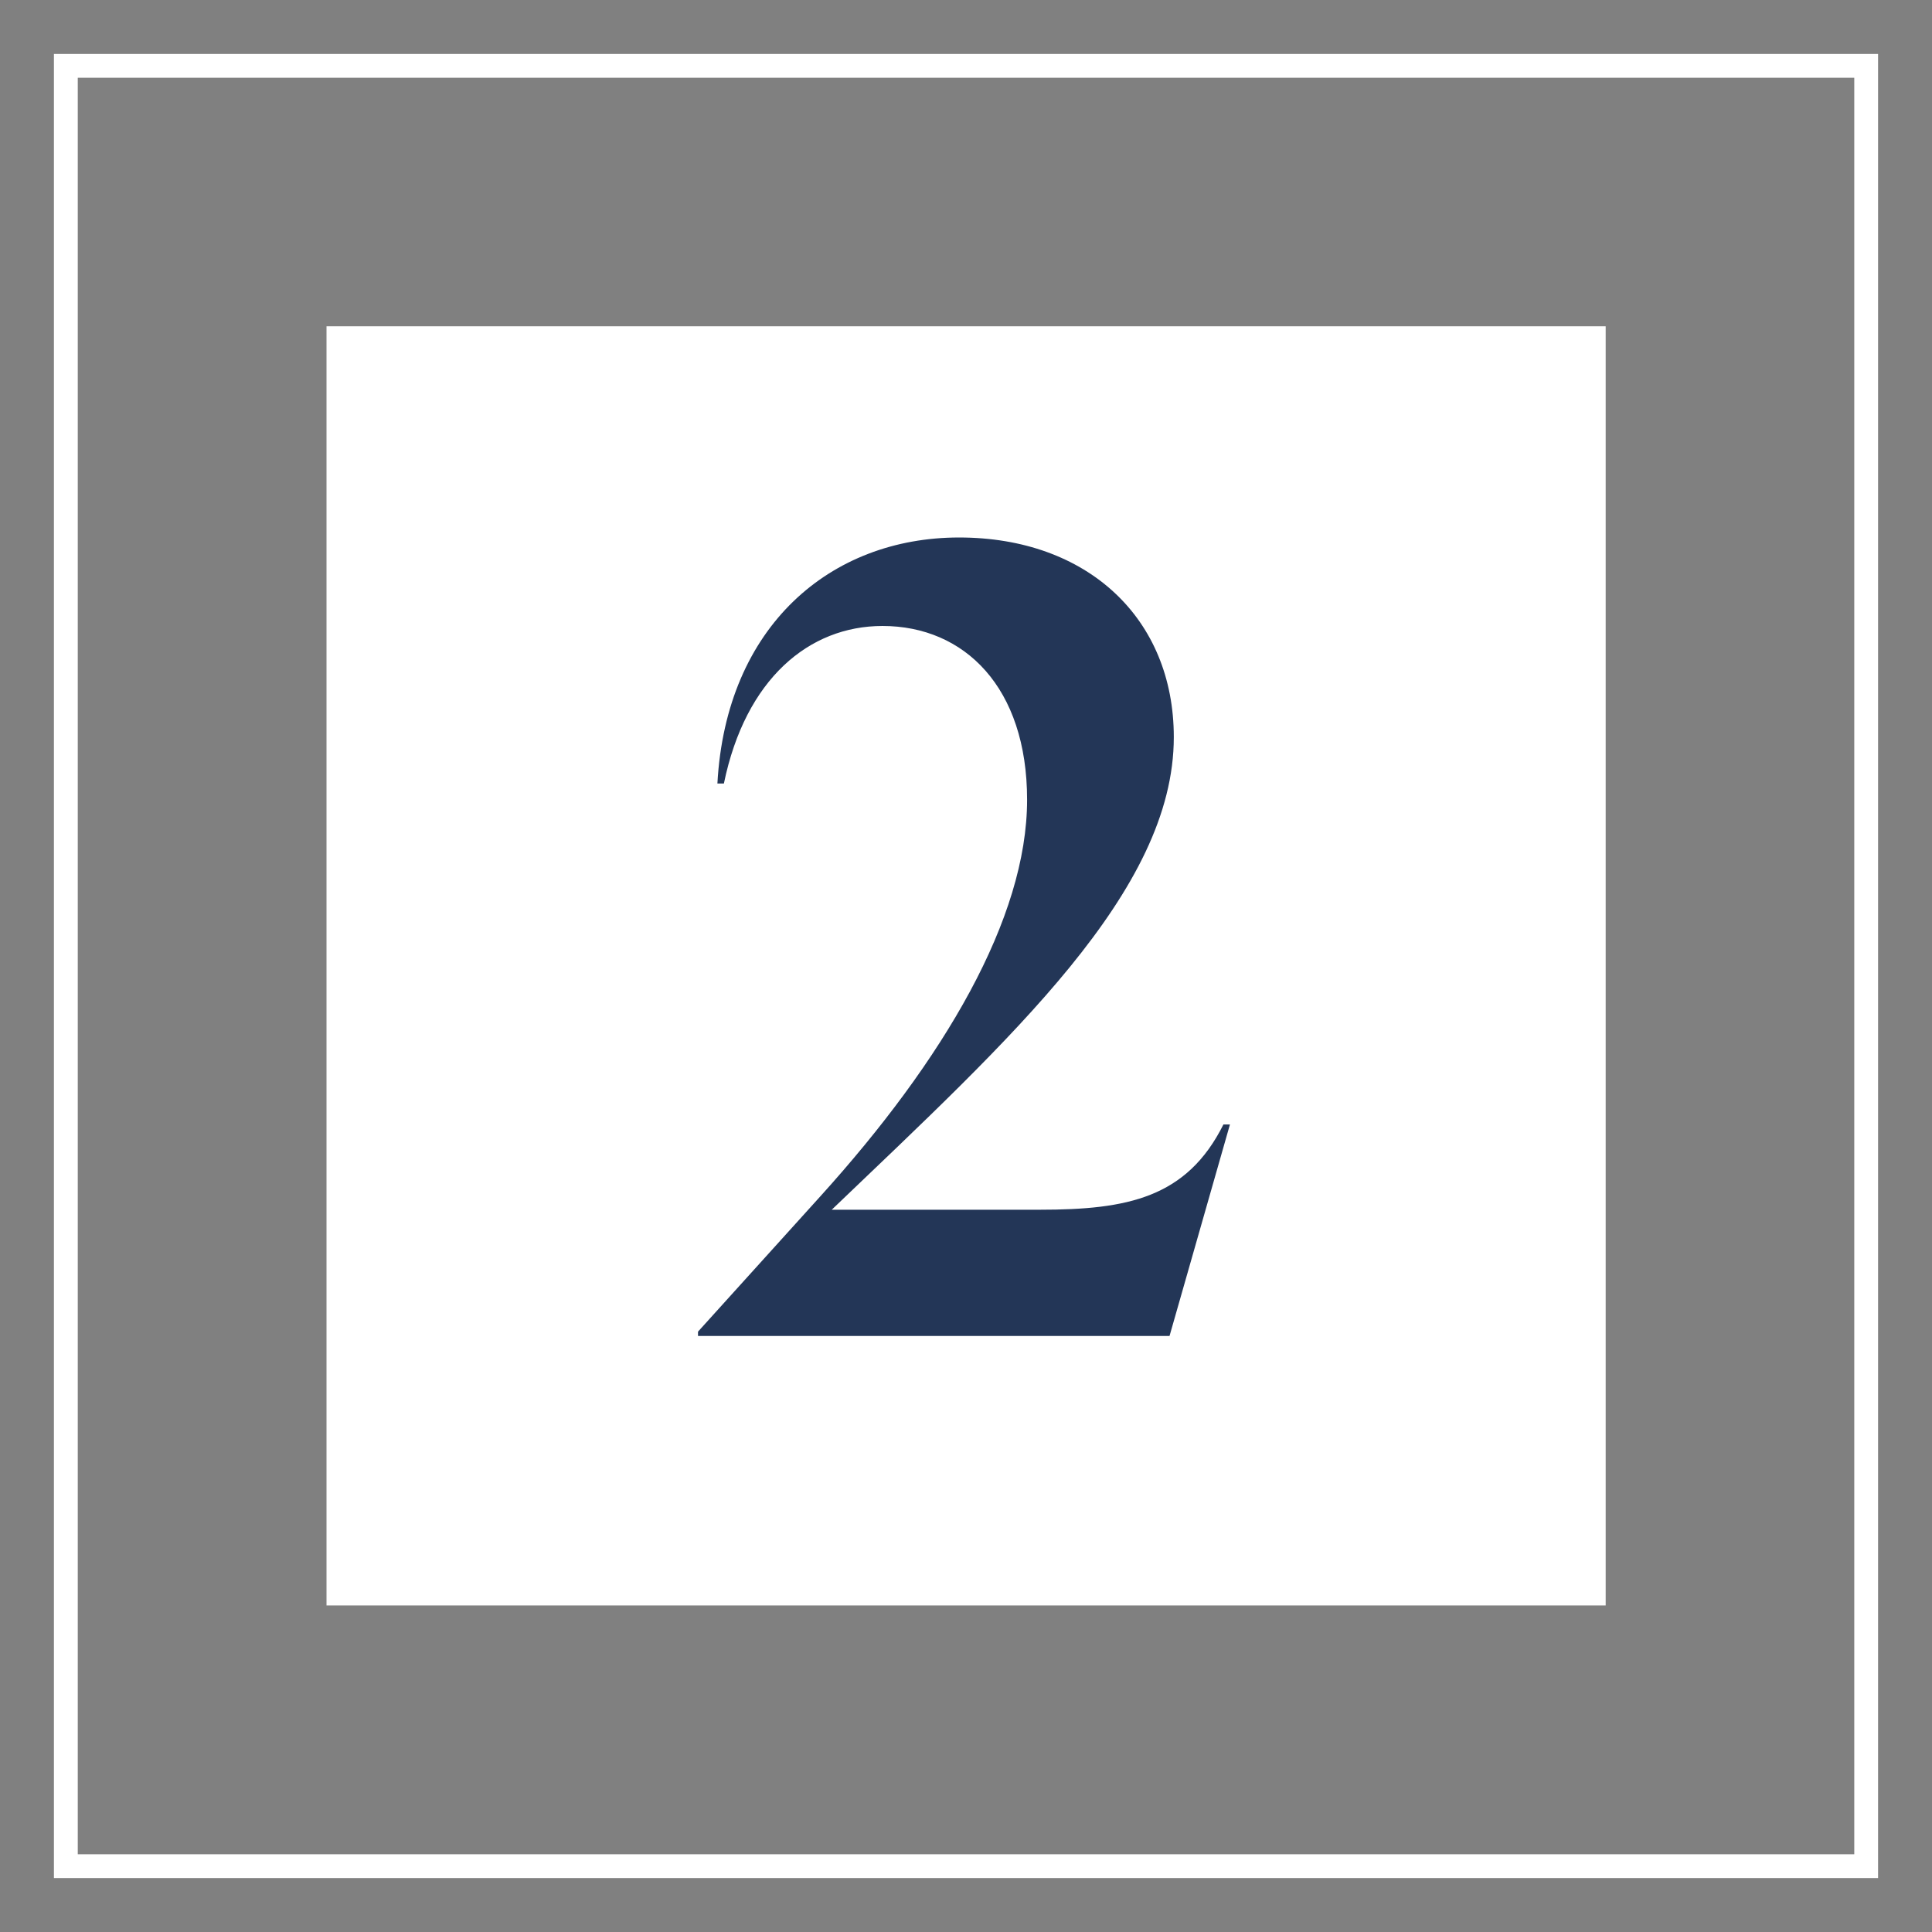
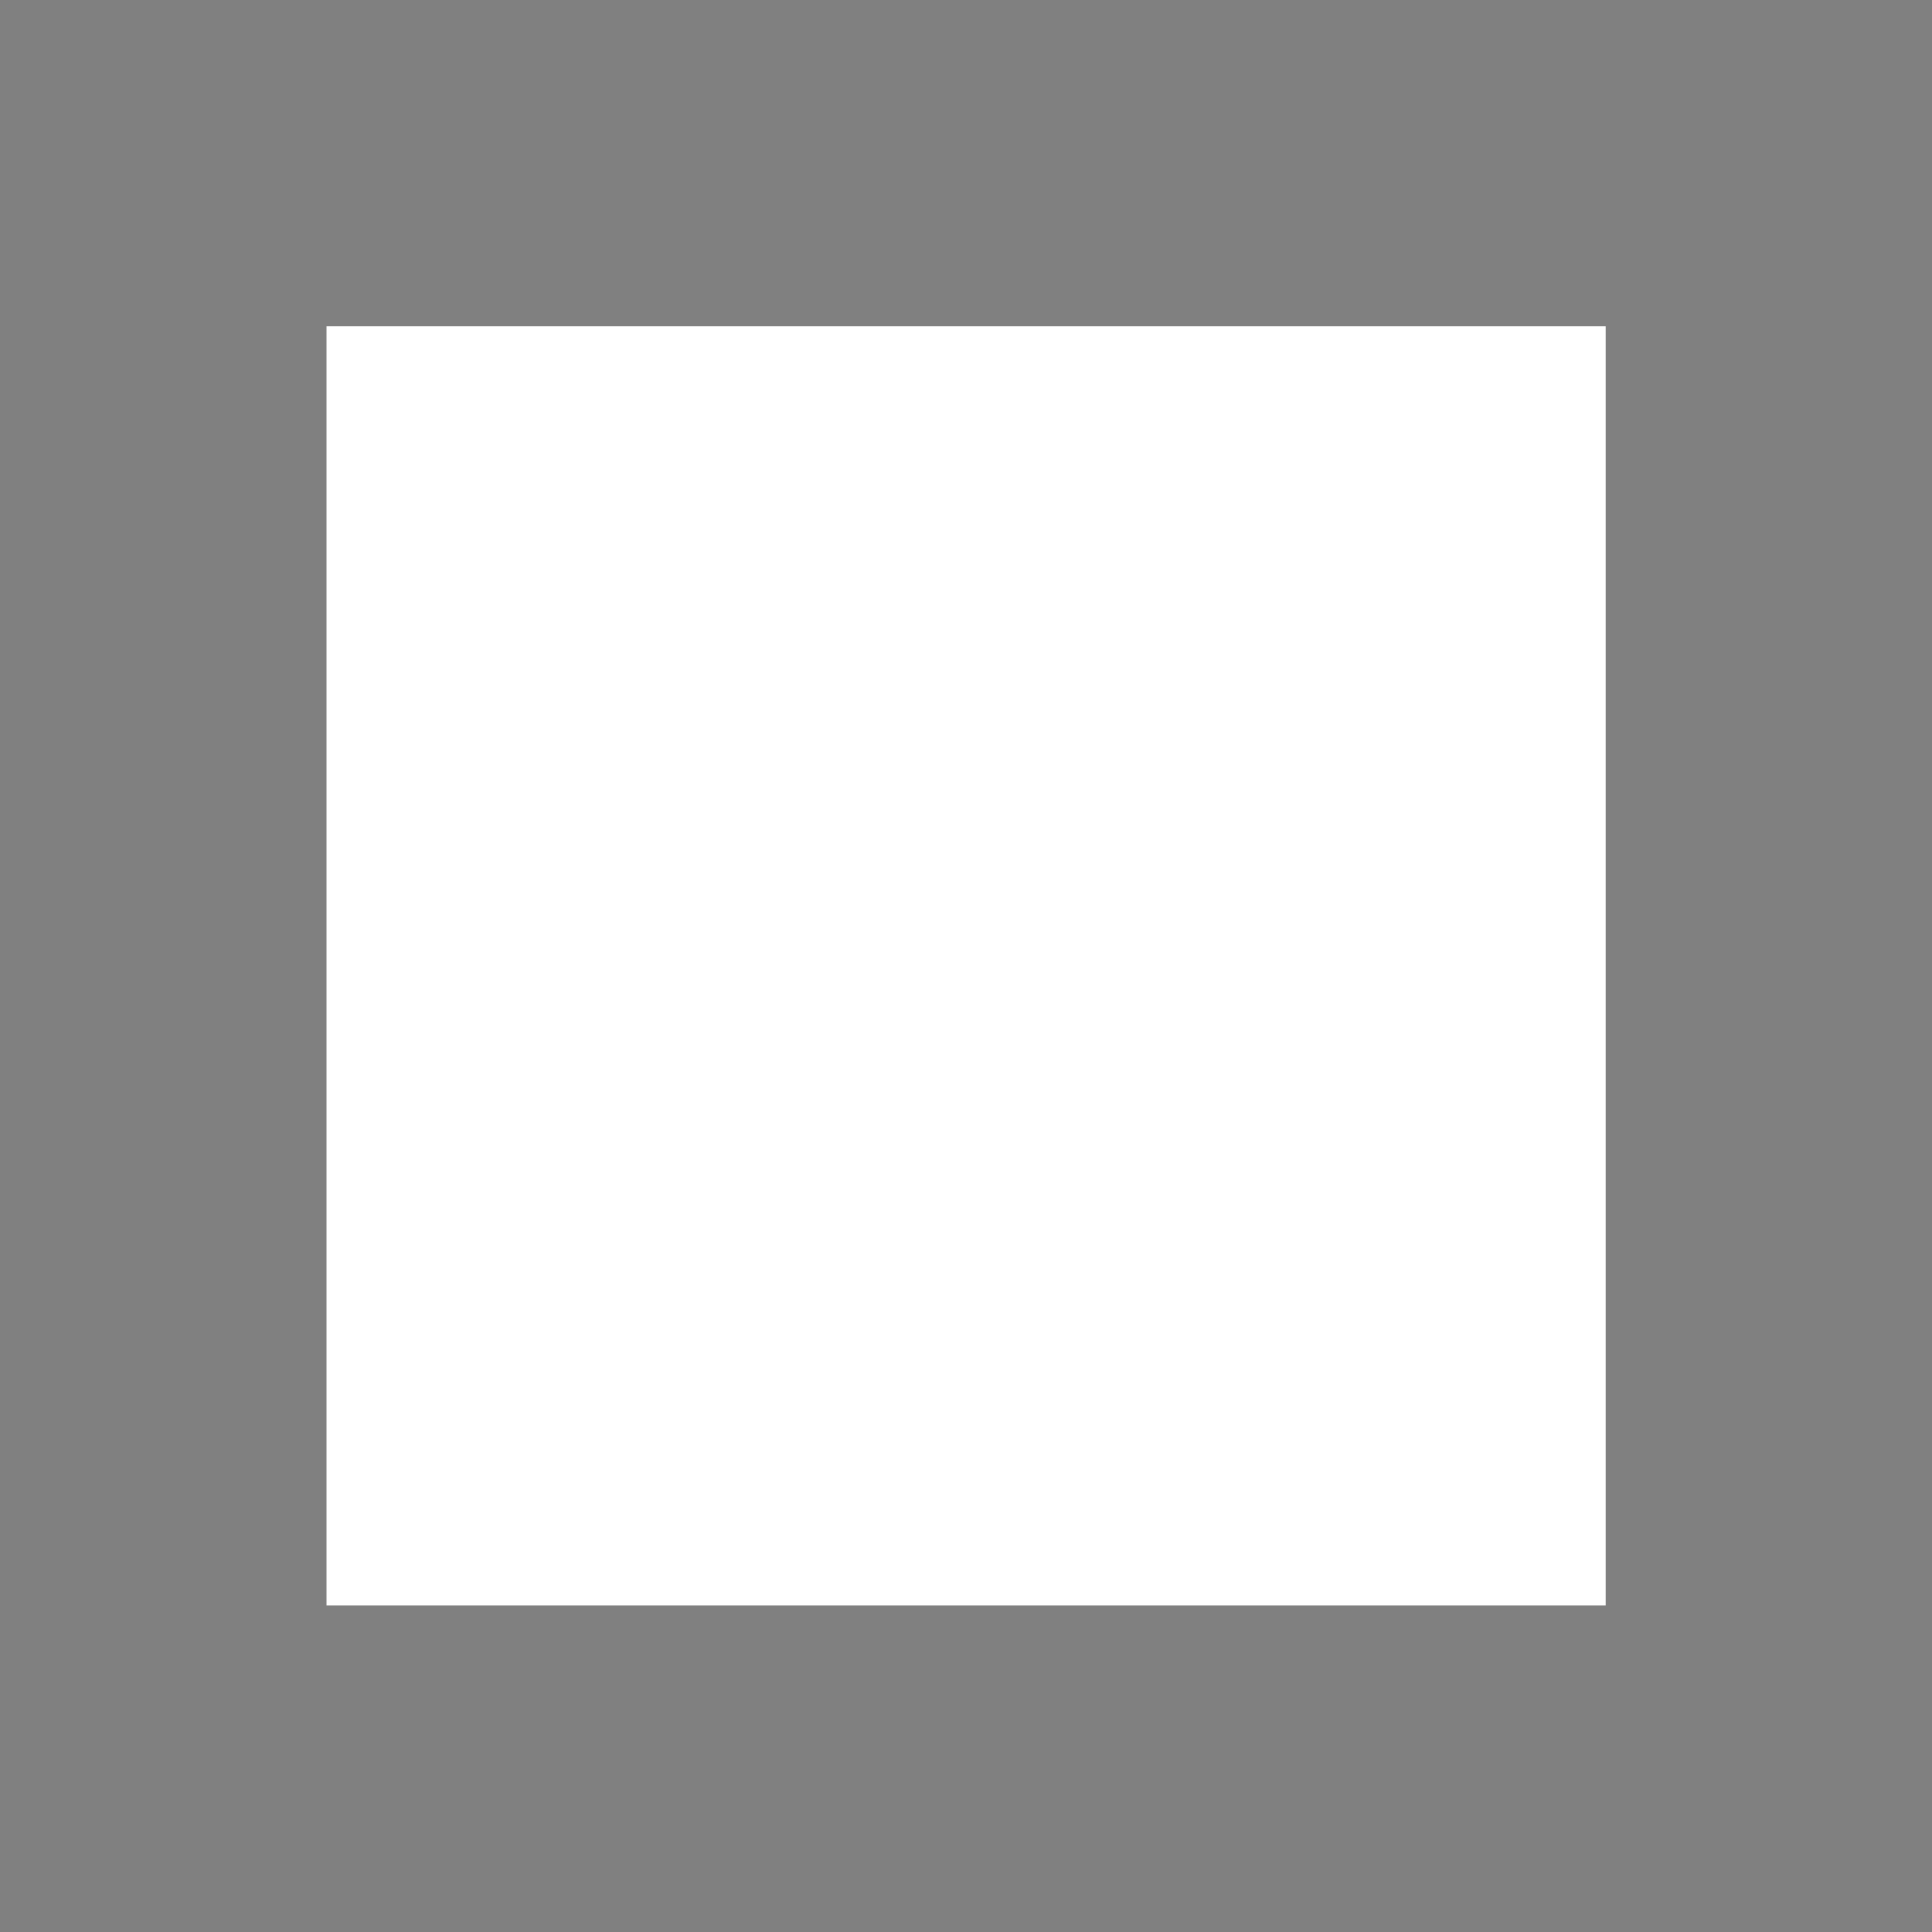
<svg xmlns="http://www.w3.org/2000/svg" id="Layer_1" version="1.1" viewBox="0 0 512 512">
  <rect x="0" y="0" width="512" height="512" fill="#808080" stroke="none" />
  <defs>
    <style>
      .st0 {
        isolation: isolate;
      }

      .st1 {
        fill: #fff;
      }

      .st2 {
        fill: #233657;
      }
    </style>
  </defs>
  <rect class="st1" x="86.53" y="86.47" width="338.99" height="338.99" />
-   <path class="st1" d="M497.71,497.71H14.29V14.29h483.42v483.42ZM20.61,491.39h470.79V20.61H20.61v470.79Z" />
  <g class="st0">
-     <path class="st2" d="M325.95,297.99l-16.01,56.05h-124.96v-1.14l32.31-35.74c32.88-36.32,54.9-73.77,54.9-105.23,0-29.74-16.58-46.04-38.32-46.04-19.44,0-36.32,14.01-42.03,41.75h-1.72c2.29-41.75,30.02-65.2,64.05-65.2s56.9,21.45,56.9,52.9c0,40.89-43.18,79.78-90.65,125.25h55.19c23.16,0,38.89-3.15,48.61-22.59h1.72Z" />
-   </g>
+     </g>
</svg>